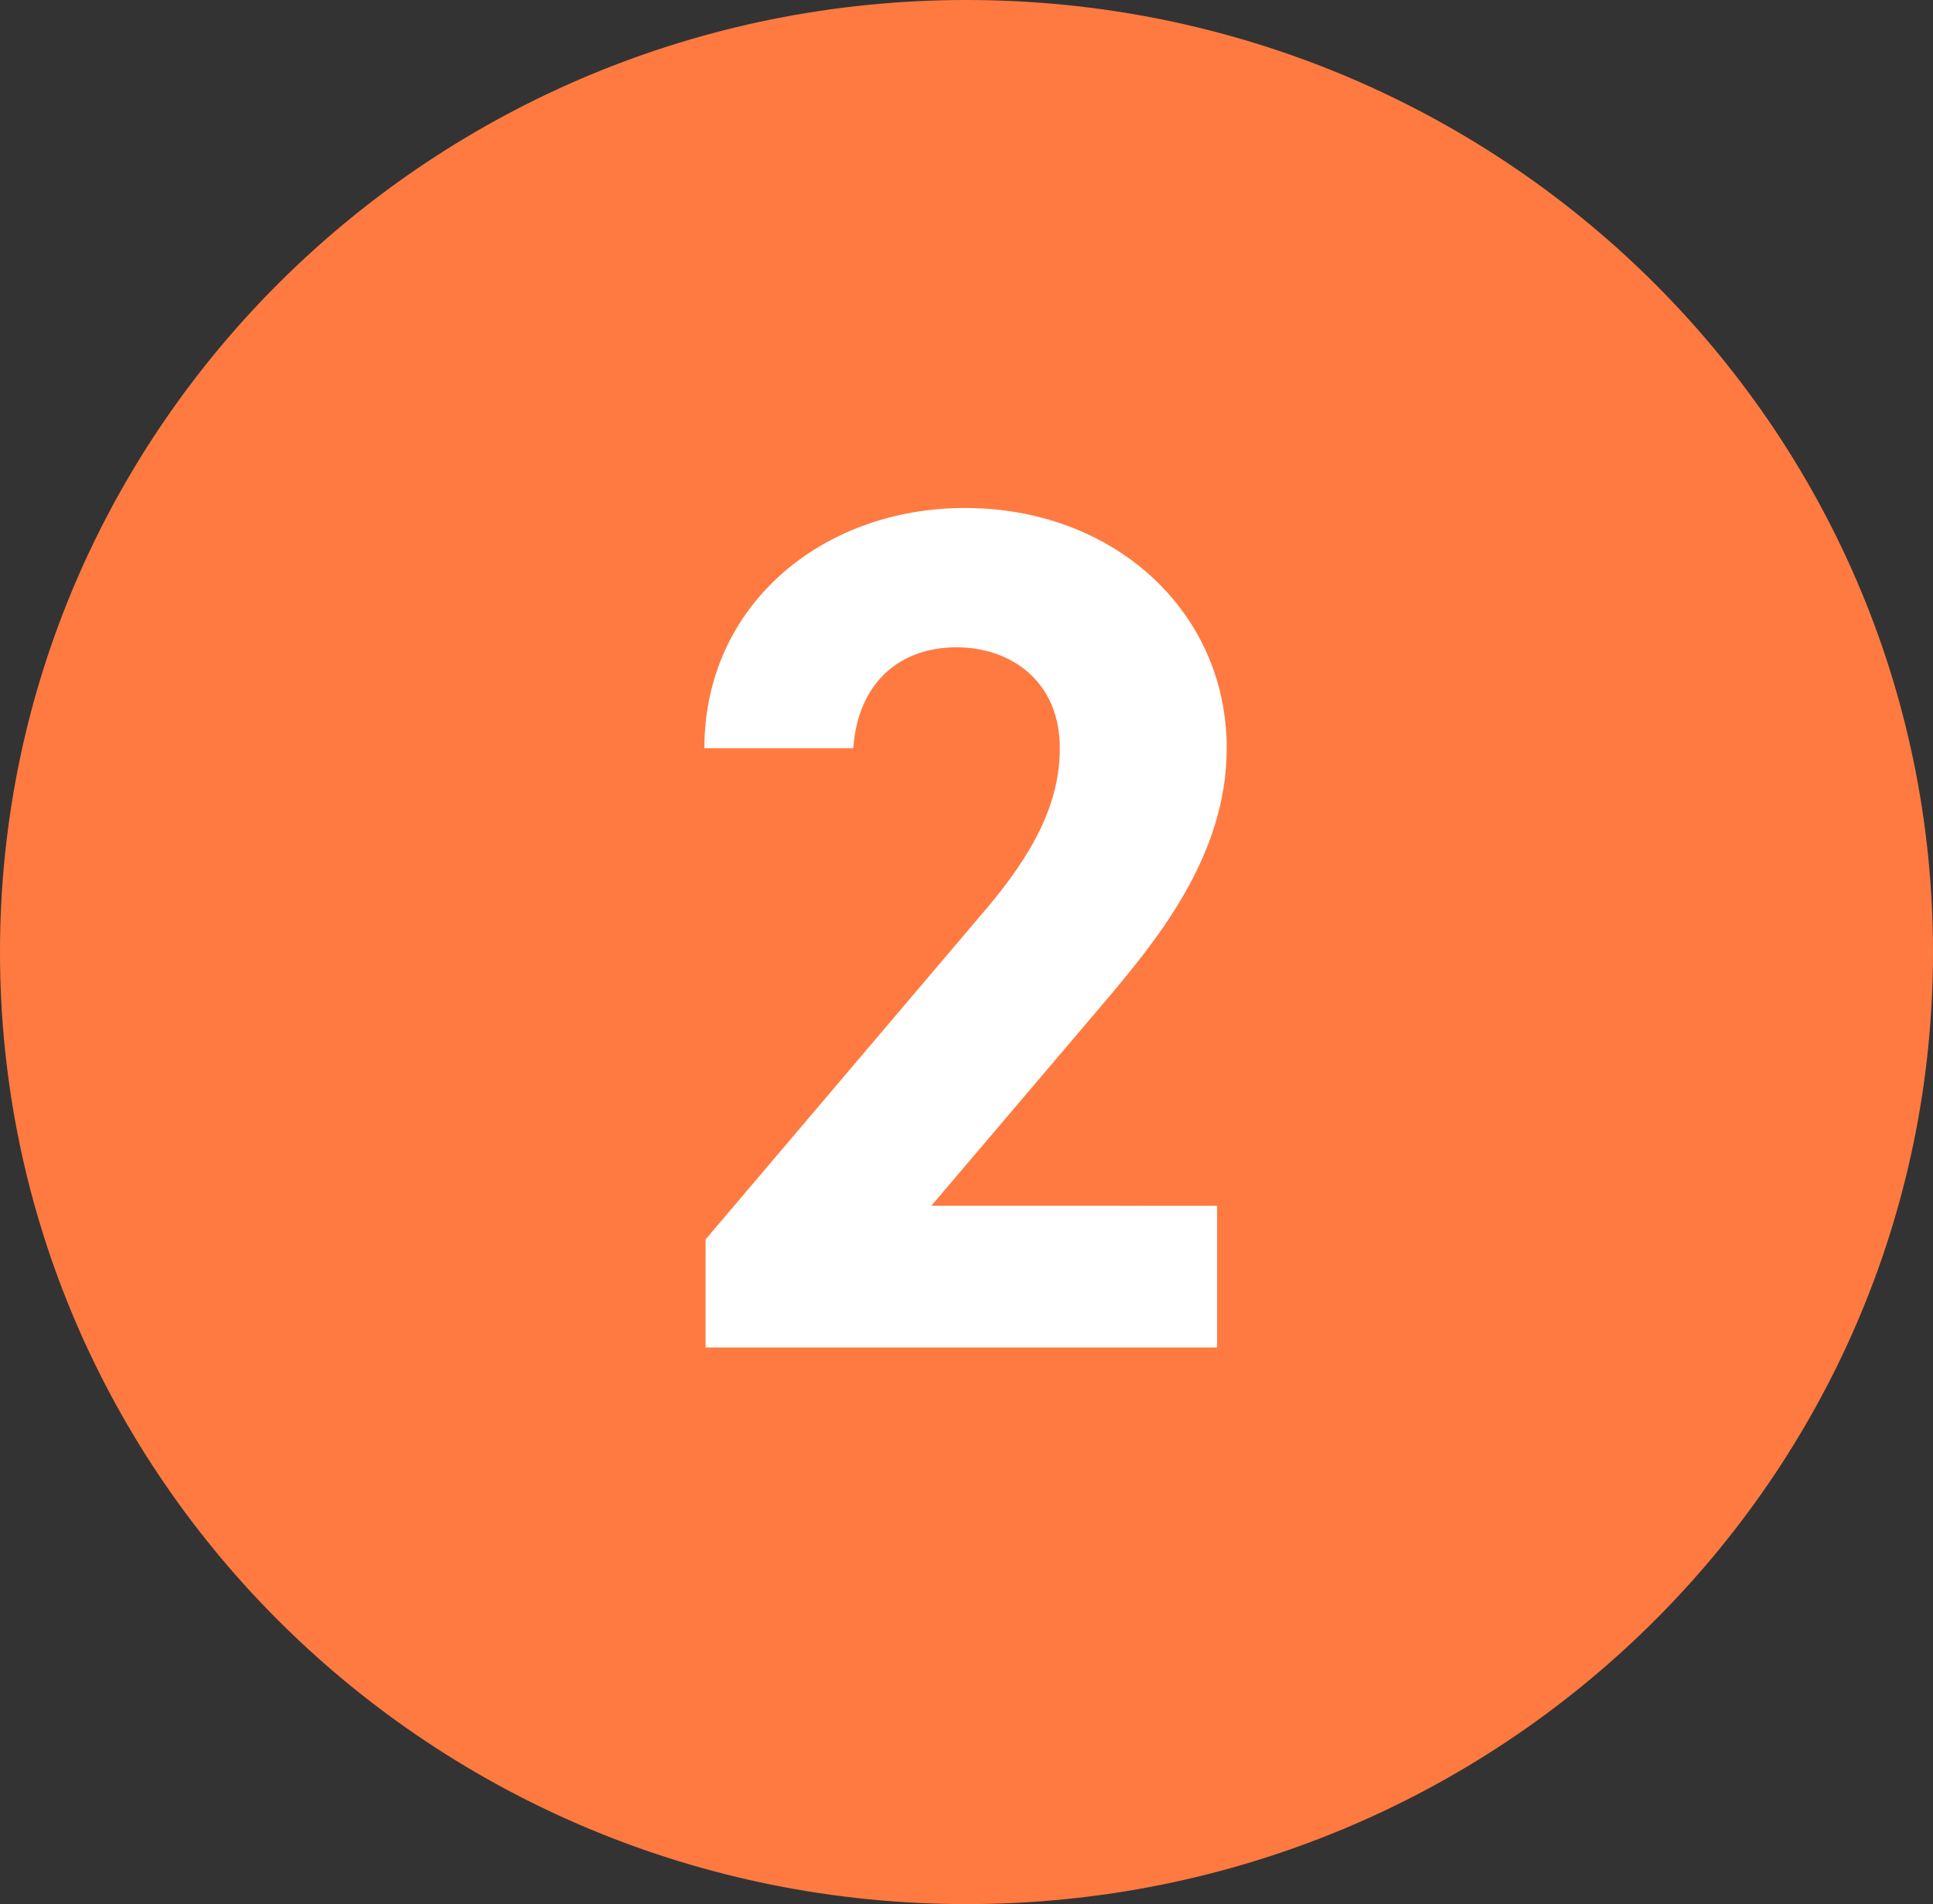
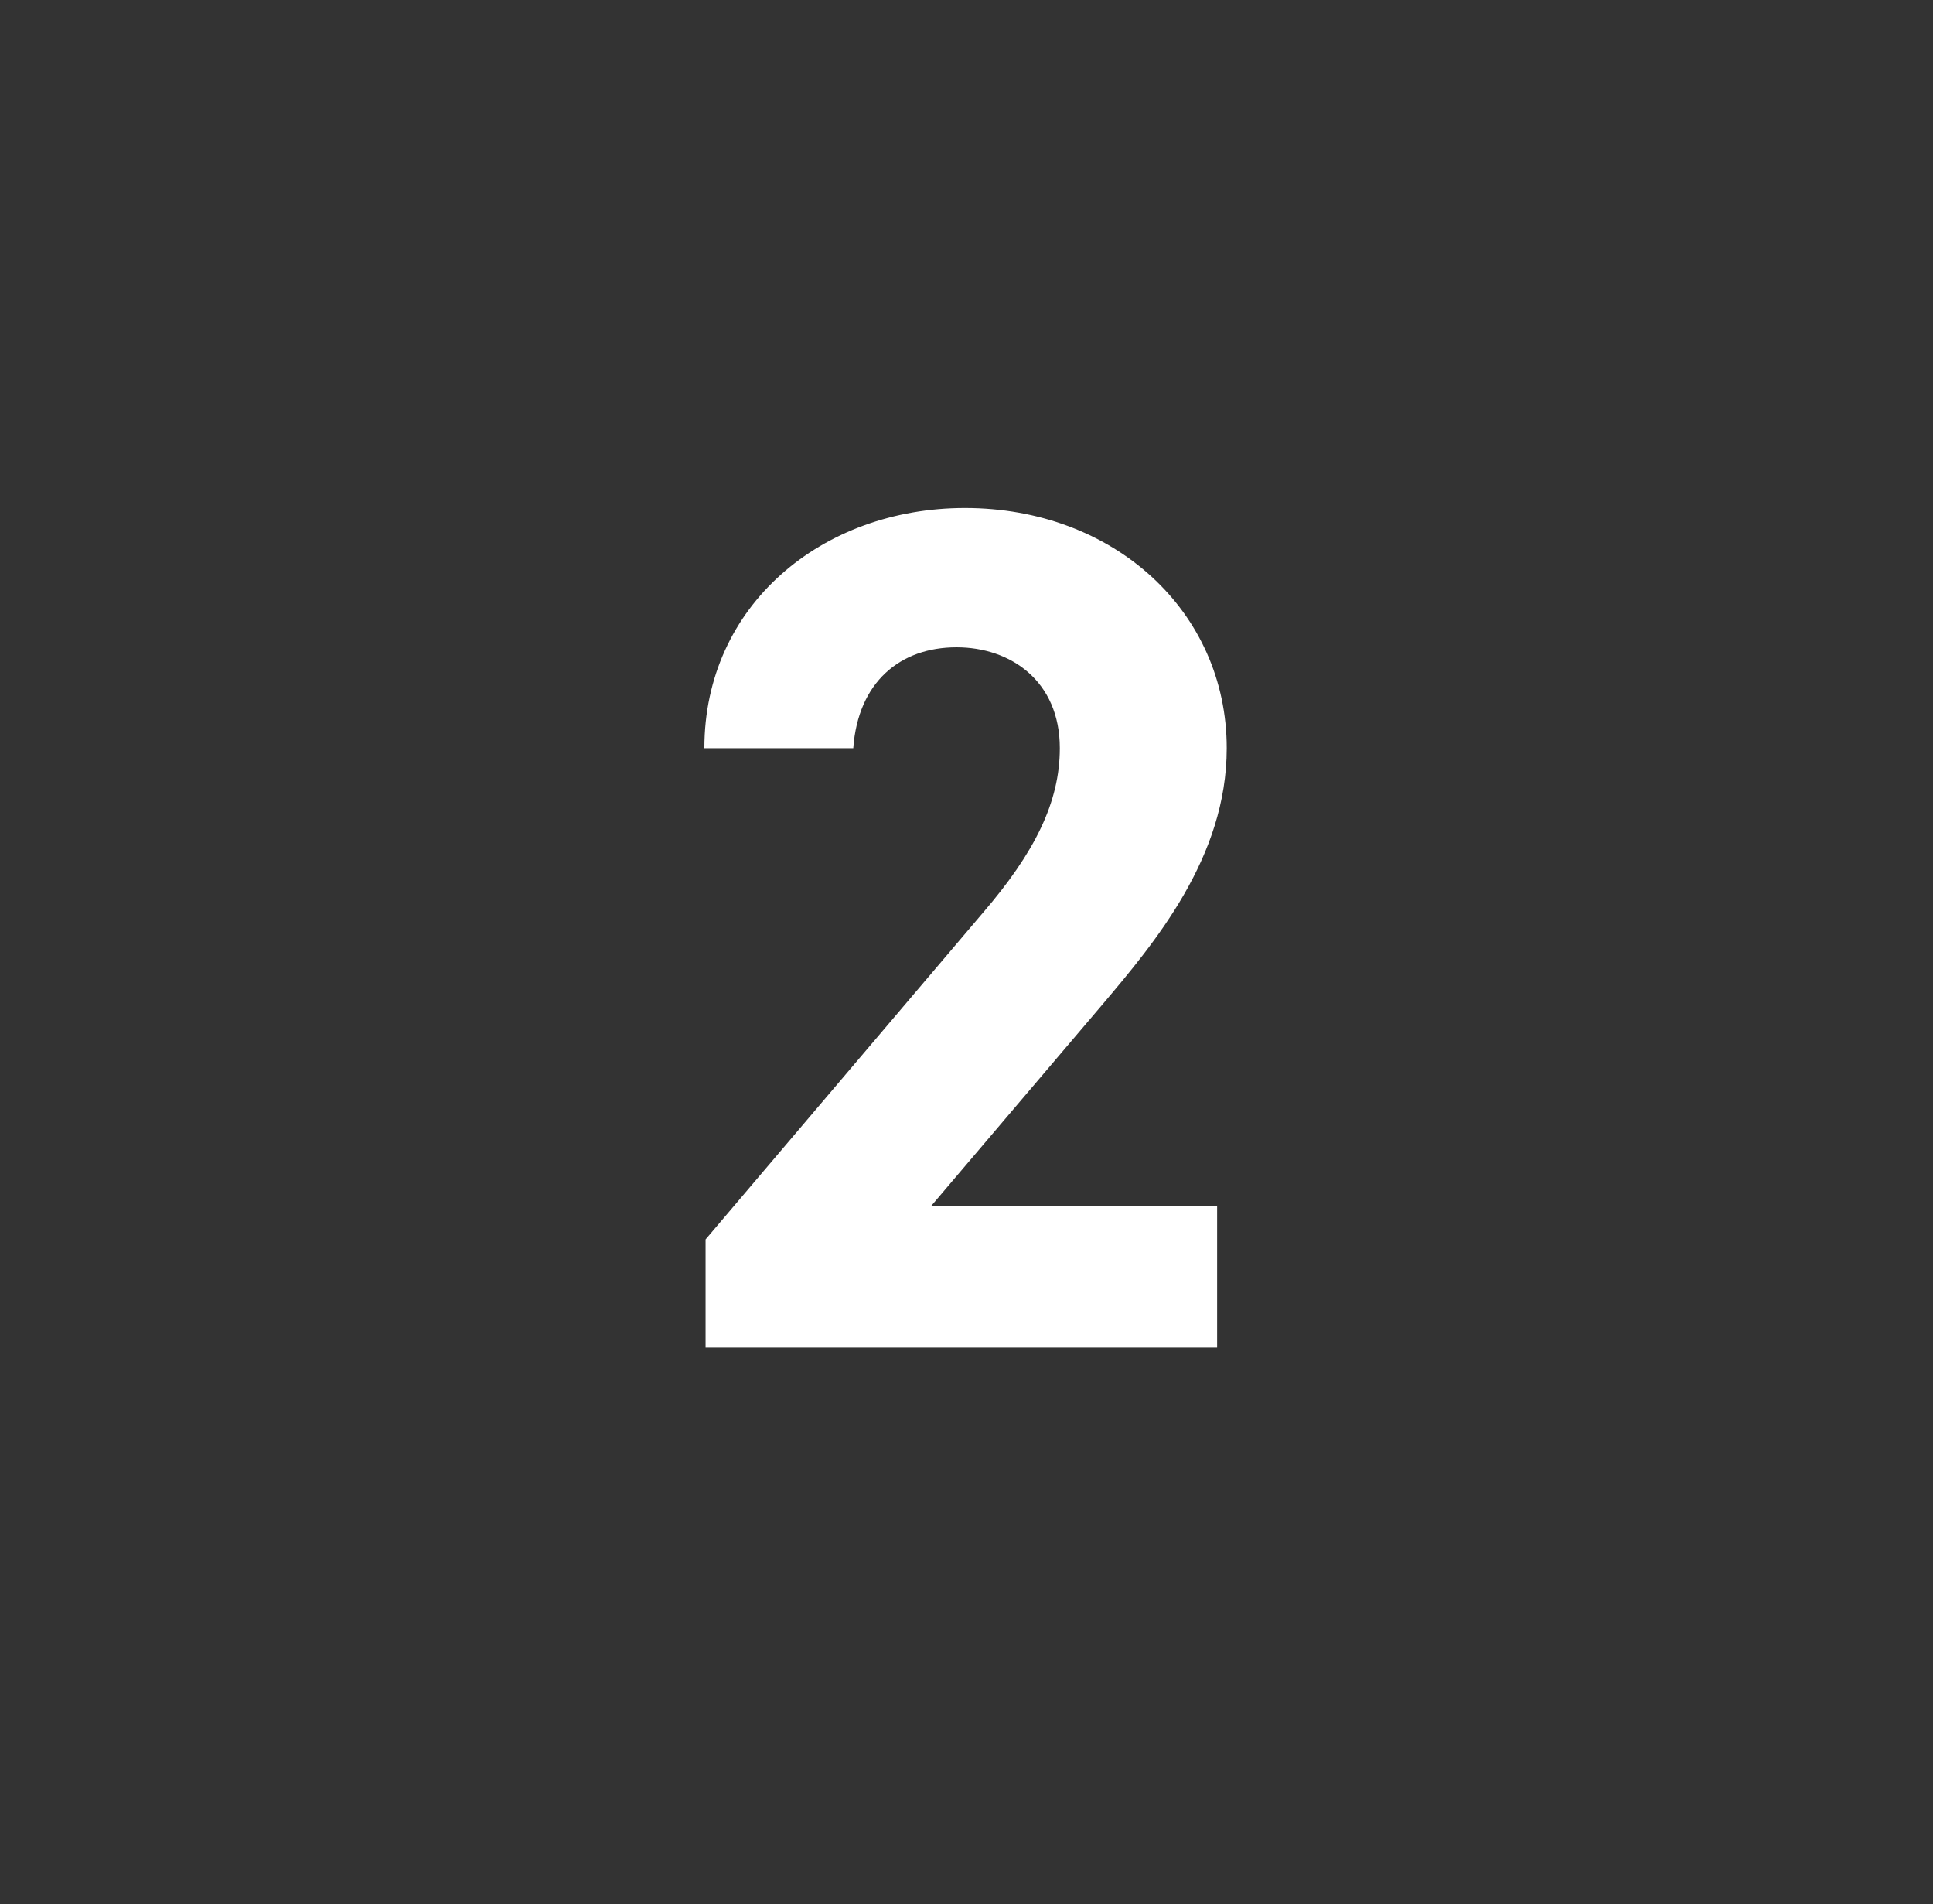
<svg xmlns="http://www.w3.org/2000/svg" fill="none" height="65" viewBox="0 0 66 65" width="66">
  <rect x="0" y="0" width="66" height="65" fill="#333333" stroke="none" />
-   <path d="m66 32.5c0 17.949-14.775 32.5-33 32.5s-33-14.551-33-32.5 14.775-32.5 33-32.5 33 14.551 33 32.5z" fill="#ff7a41" />
  <path d="m41.557 41.162v4.838h-17.466v-3.69l9.471-11.152c1.763-2.05 2.624-3.772 2.624-5.617 0-2.296-1.681-3.444-3.526-3.444-1.927 0-3.362 1.189-3.526 3.444h-5.084c0-4.879 4.018-8.2 8.897-8.2 5.084 0 8.938 3.526 8.938 8.2 0 3.731-2.46 6.642-4.264 8.774l-5.822 6.847z" fill="#fff" />
</svg>